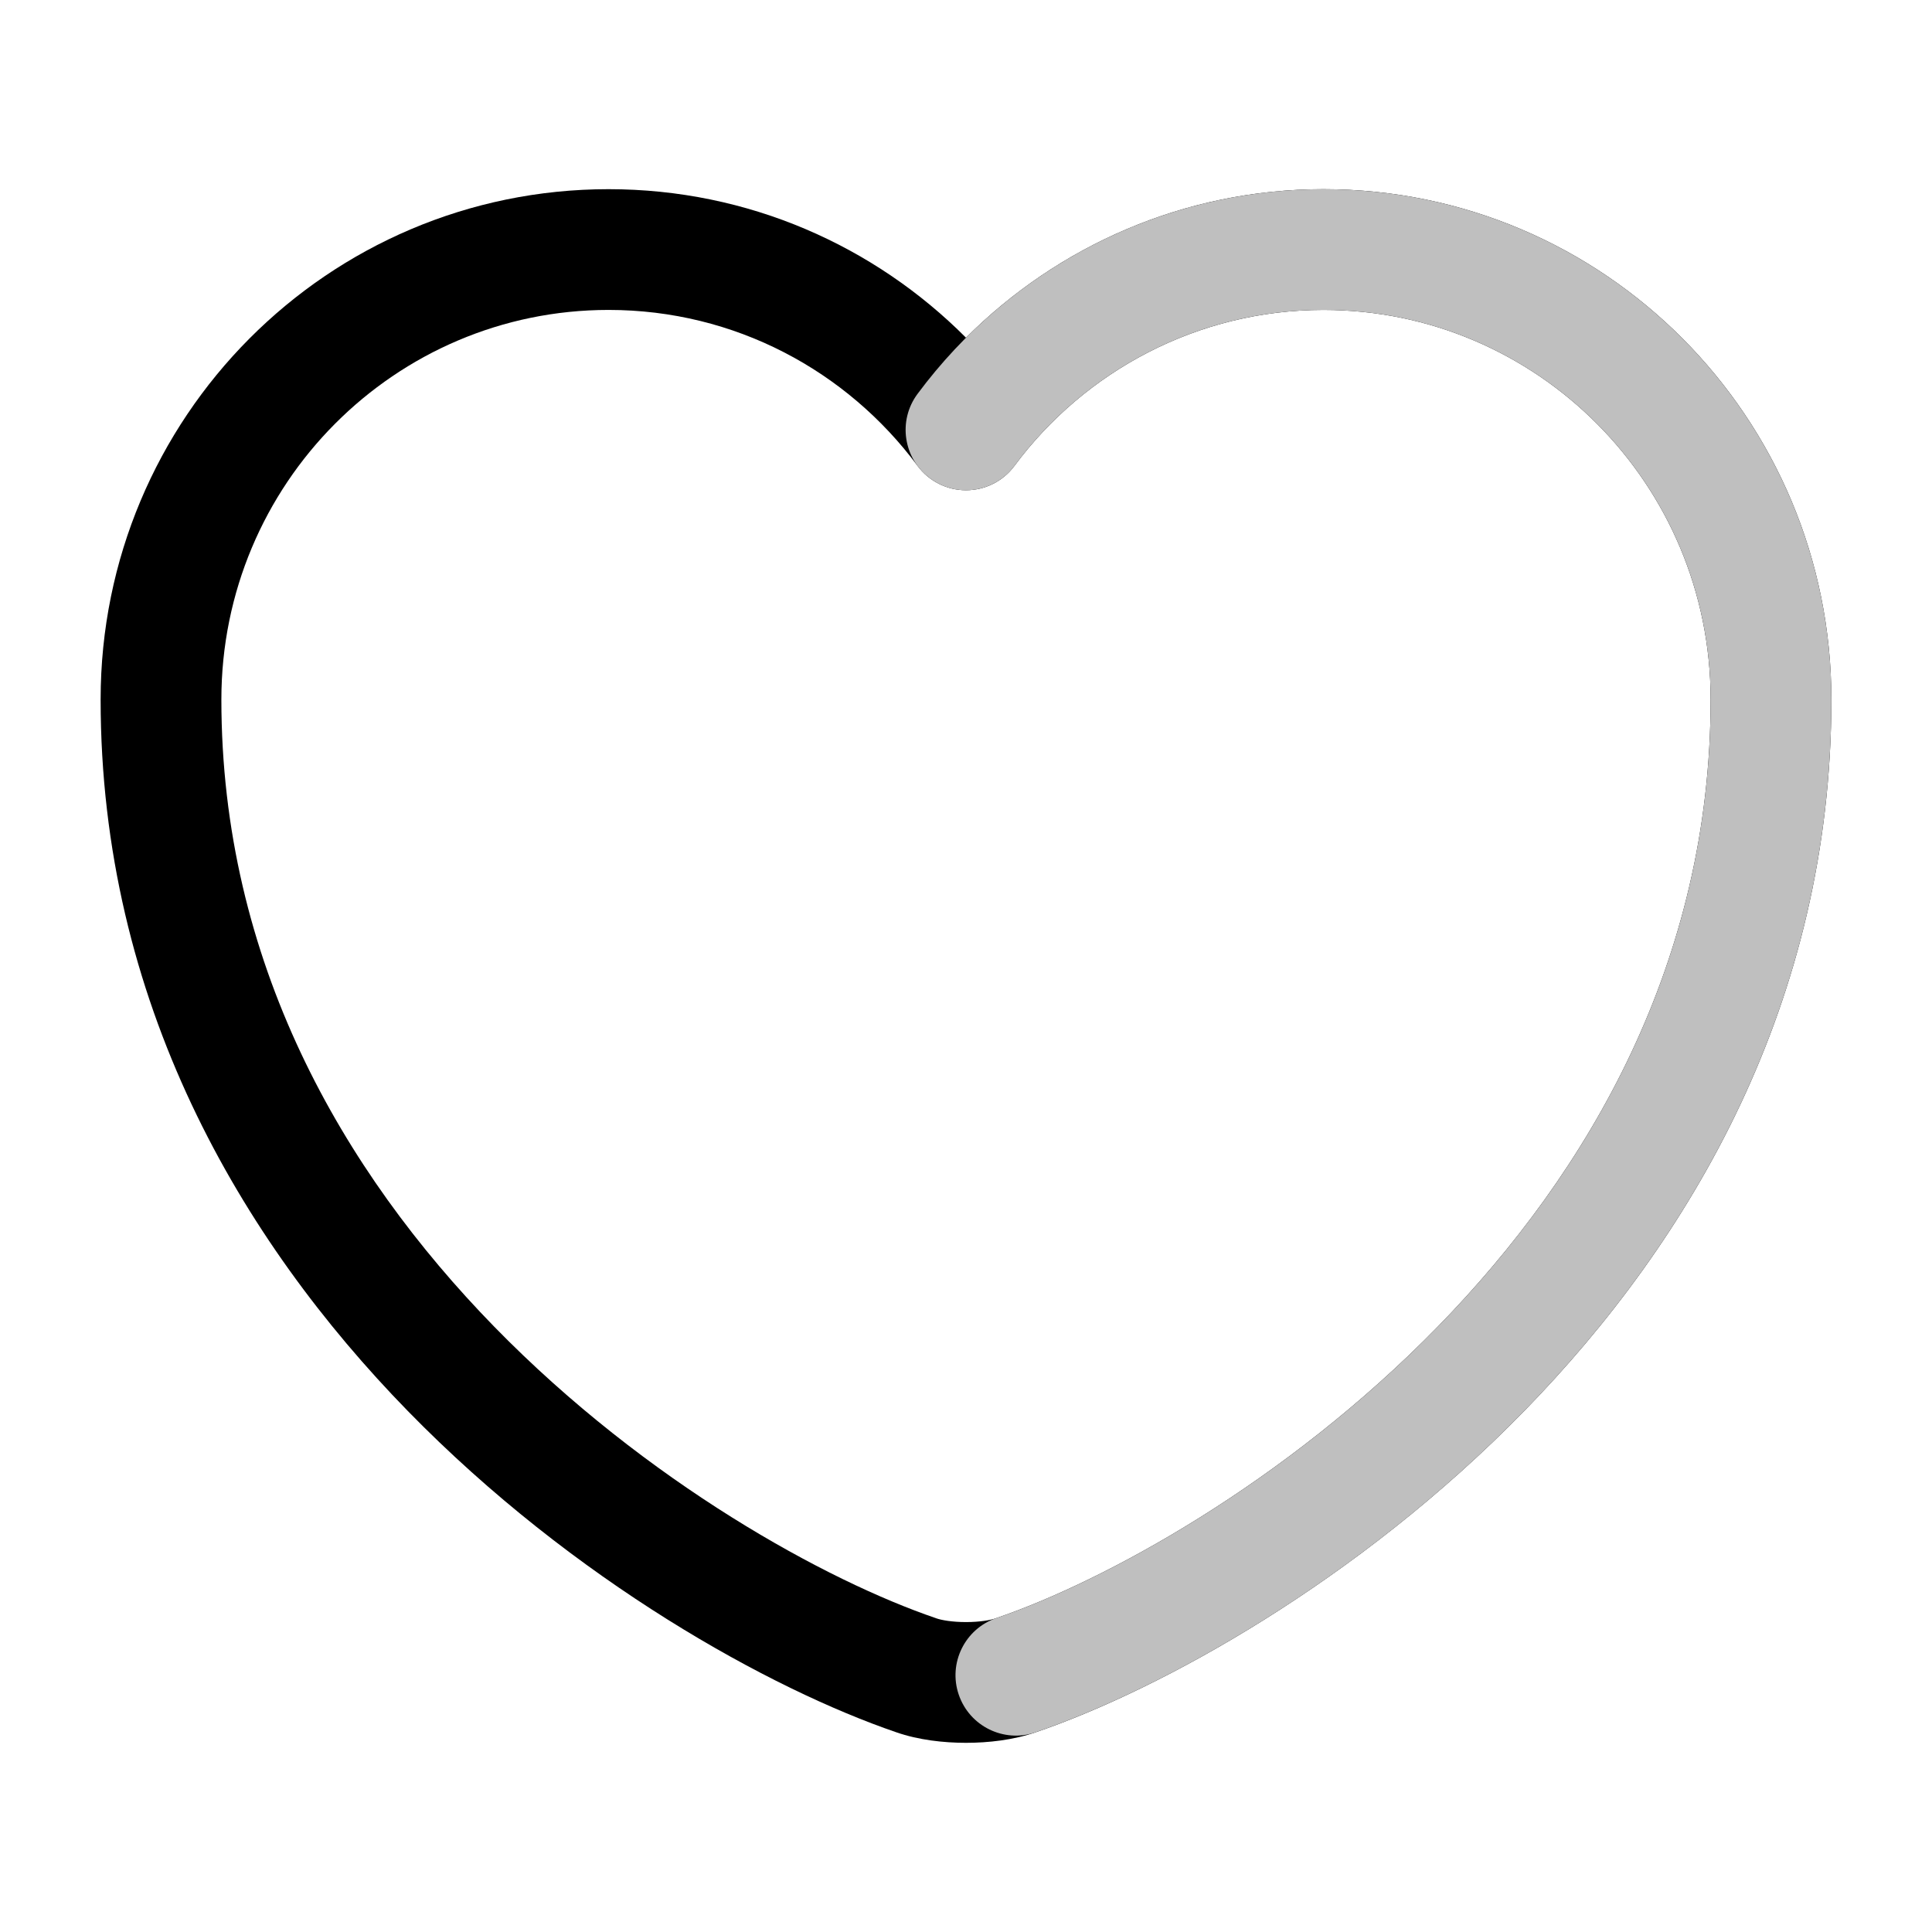
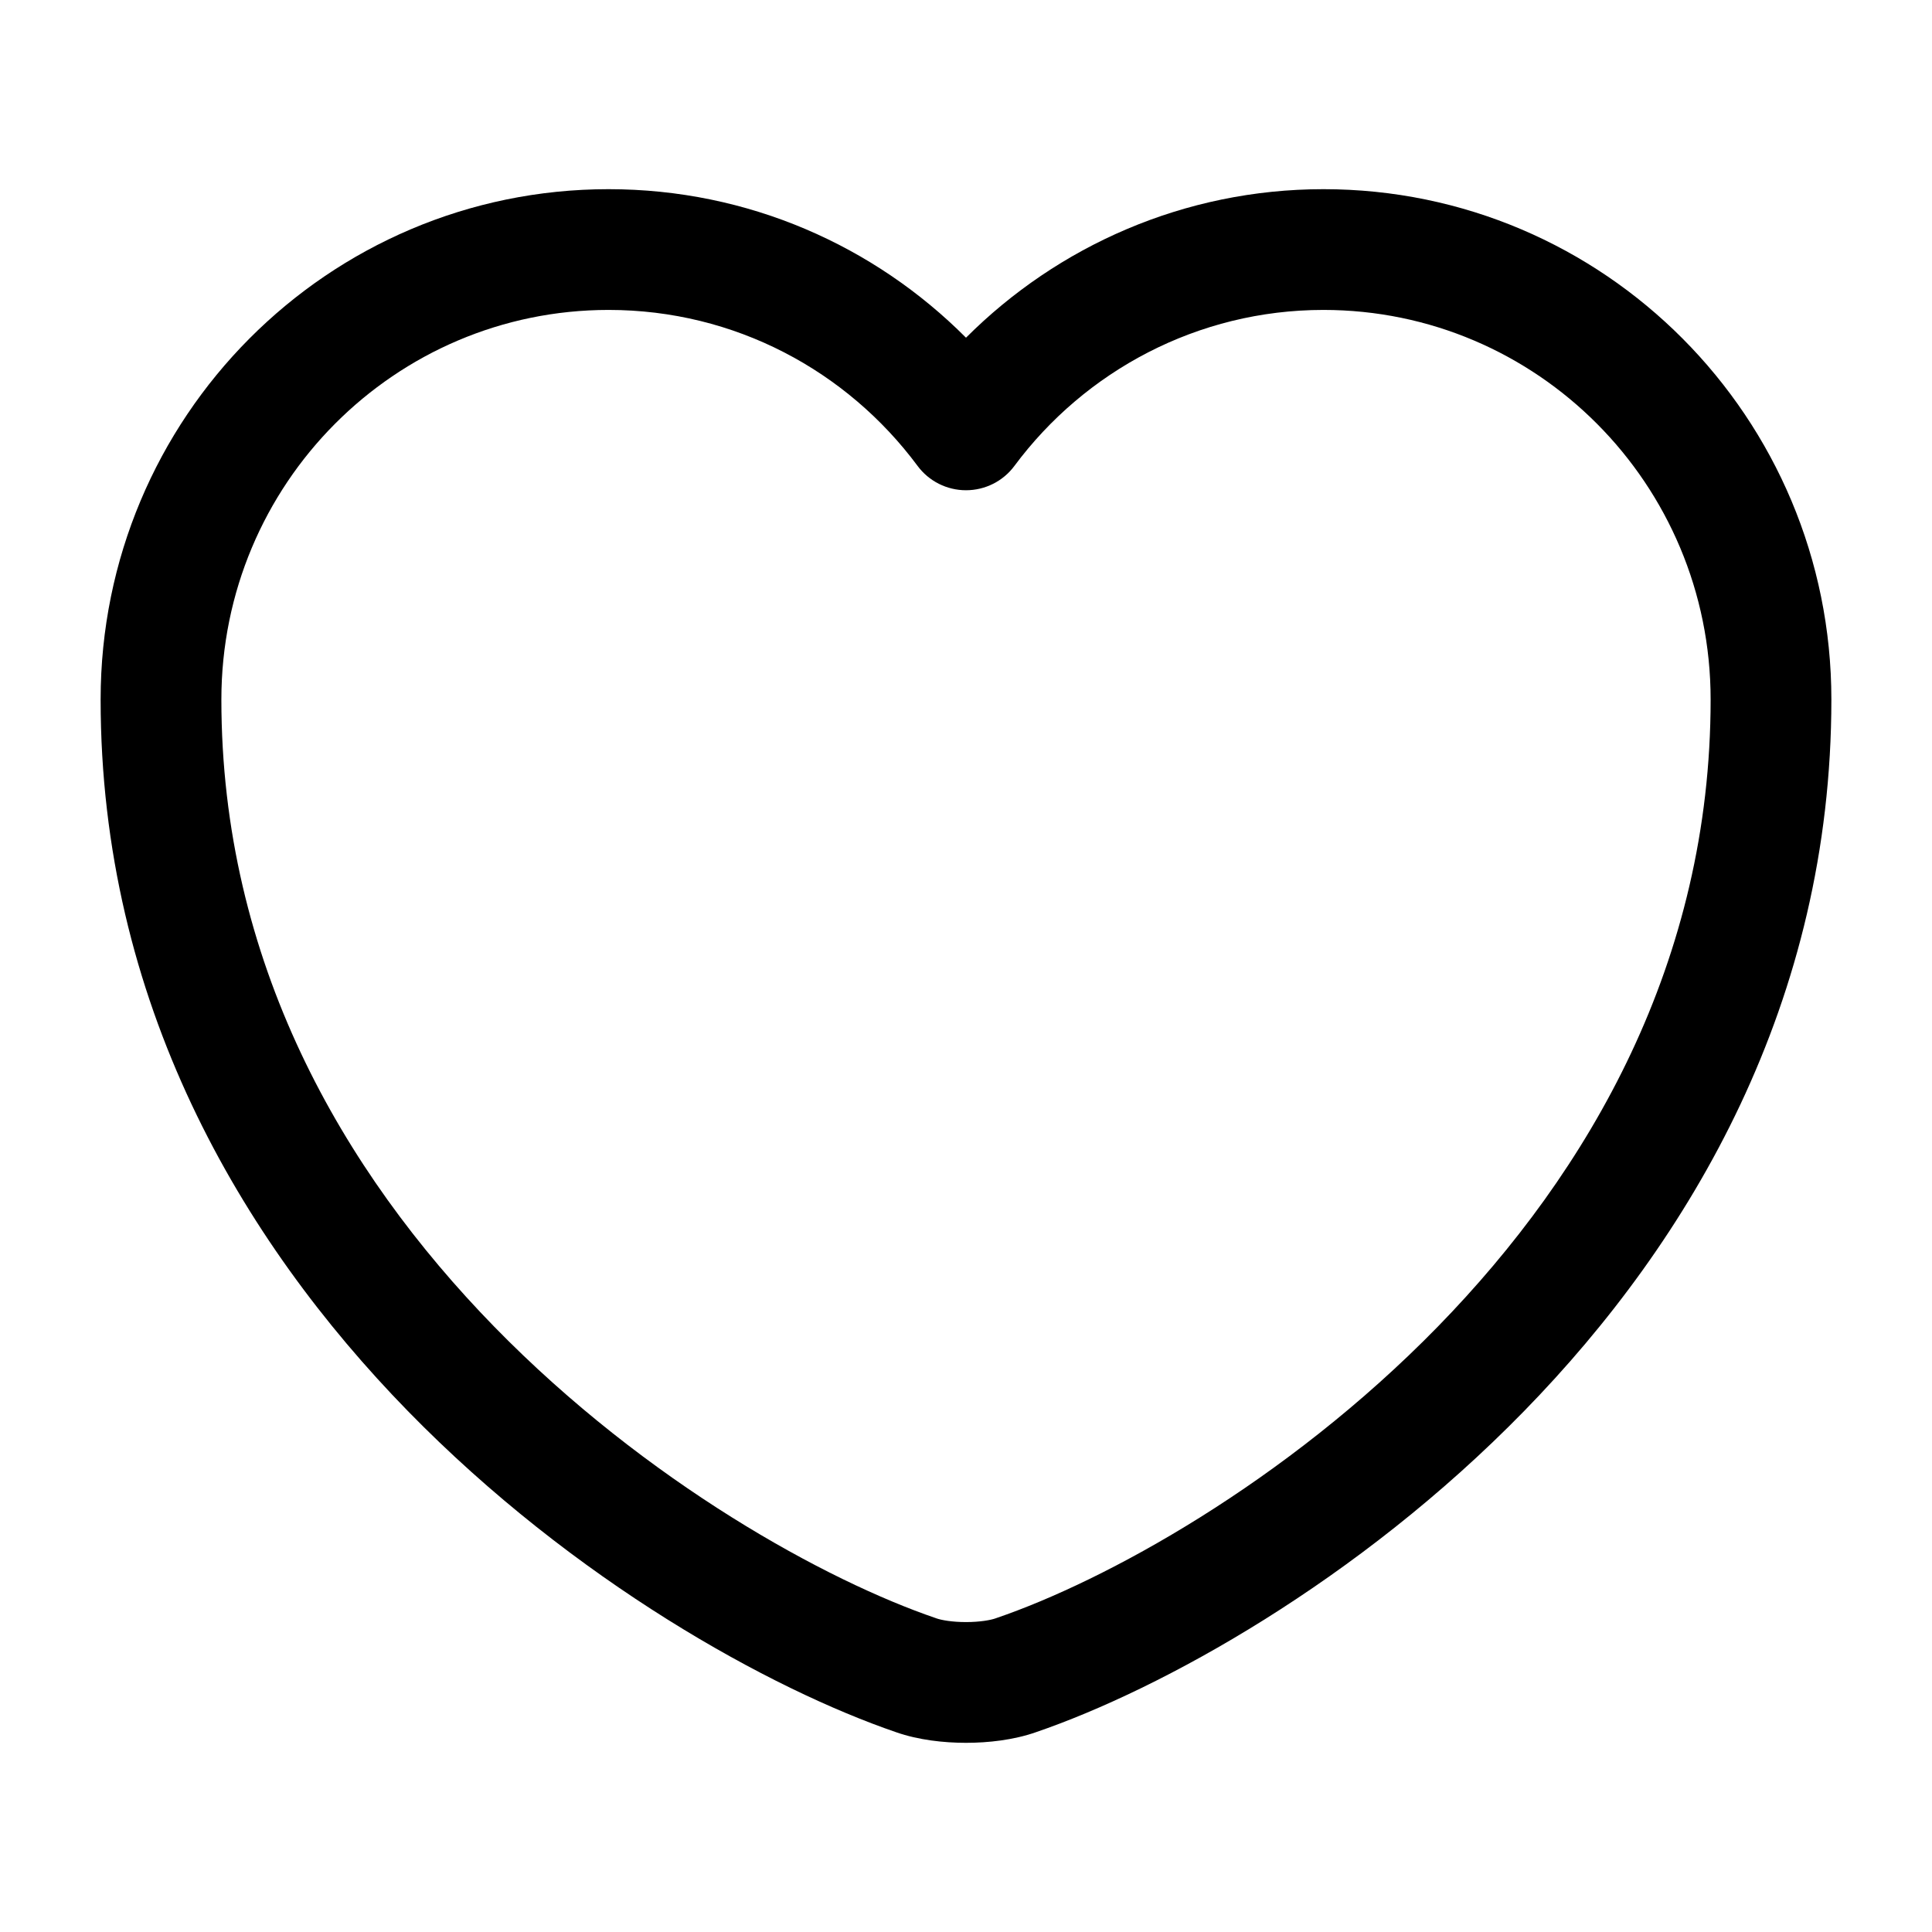
<svg xmlns="http://www.w3.org/2000/svg" width="800px" height="800px" viewBox="0 0 24 24" fill="none">
  <g id="style=doutone">
    <g id="heart">
      <path id="vector (Stroke)" fill-rule="evenodd" clip-rule="evenodd" d="M7.56 3.85C4.908 3.85 2.75 6.011 2.75 8.69C2.75 11.941 4.251 14.545 6.139 16.48C8.037 18.424 10.28 19.642 11.622 20.1L11.63 20.103L11.63 20.103C11.694 20.126 11.829 20.15 12 20.15C12.171 20.15 12.306 20.126 12.37 20.103L12.378 20.1L12.378 20.1C13.72 19.642 15.963 18.424 17.861 16.48C19.749 14.545 21.25 11.941 21.25 8.69C21.25 6.011 19.092 3.85 16.44 3.85C14.878 3.85 13.477 4.609 12.602 5.787C12.461 5.978 12.237 6.09 12 6.09C11.763 6.09 11.539 5.978 11.398 5.787C10.523 4.609 9.131 3.85 7.56 3.85ZM1.25 8.69C1.25 5.189 4.072 2.35 7.56 2.35C9.297 2.35 10.865 3.056 12 4.195C13.139 3.056 14.712 2.35 16.44 2.35C19.928 2.35 22.75 5.189 22.75 8.69C22.75 12.44 21.011 15.4 18.934 17.528C16.868 19.644 14.424 20.986 12.866 21.519C12.591 21.615 12.277 21.65 12 21.65C11.723 21.65 11.409 21.615 11.134 21.519C9.577 20.986 7.132 19.644 5.066 17.528C2.989 15.4 1.25 12.44 1.25 8.69Z" fill="#000000" />
-       <path id="vector (Stroke)_2" fill-rule="evenodd" clip-rule="evenodd" d="M16.44 3.85C14.878 3.85 13.477 4.609 12.602 5.787C12.355 6.12 11.885 6.189 11.553 5.942C11.22 5.695 11.151 5.225 11.398 4.893C12.543 3.351 14.382 2.35 16.44 2.35C19.928 2.35 22.75 5.189 22.75 8.69C22.75 12.44 21.011 15.4 18.934 17.528C16.867 19.646 14.42 20.988 12.862 21.52C12.47 21.654 12.044 21.444 11.91 21.052C11.776 20.66 11.986 20.234 12.378 20.1C13.72 19.642 15.963 18.424 17.861 16.48C19.749 14.545 21.25 11.941 21.25 8.69C21.25 6.011 19.092 3.85 16.44 3.85Z" fill="#BFBFBF" />
    </g>
  </g>
</svg>